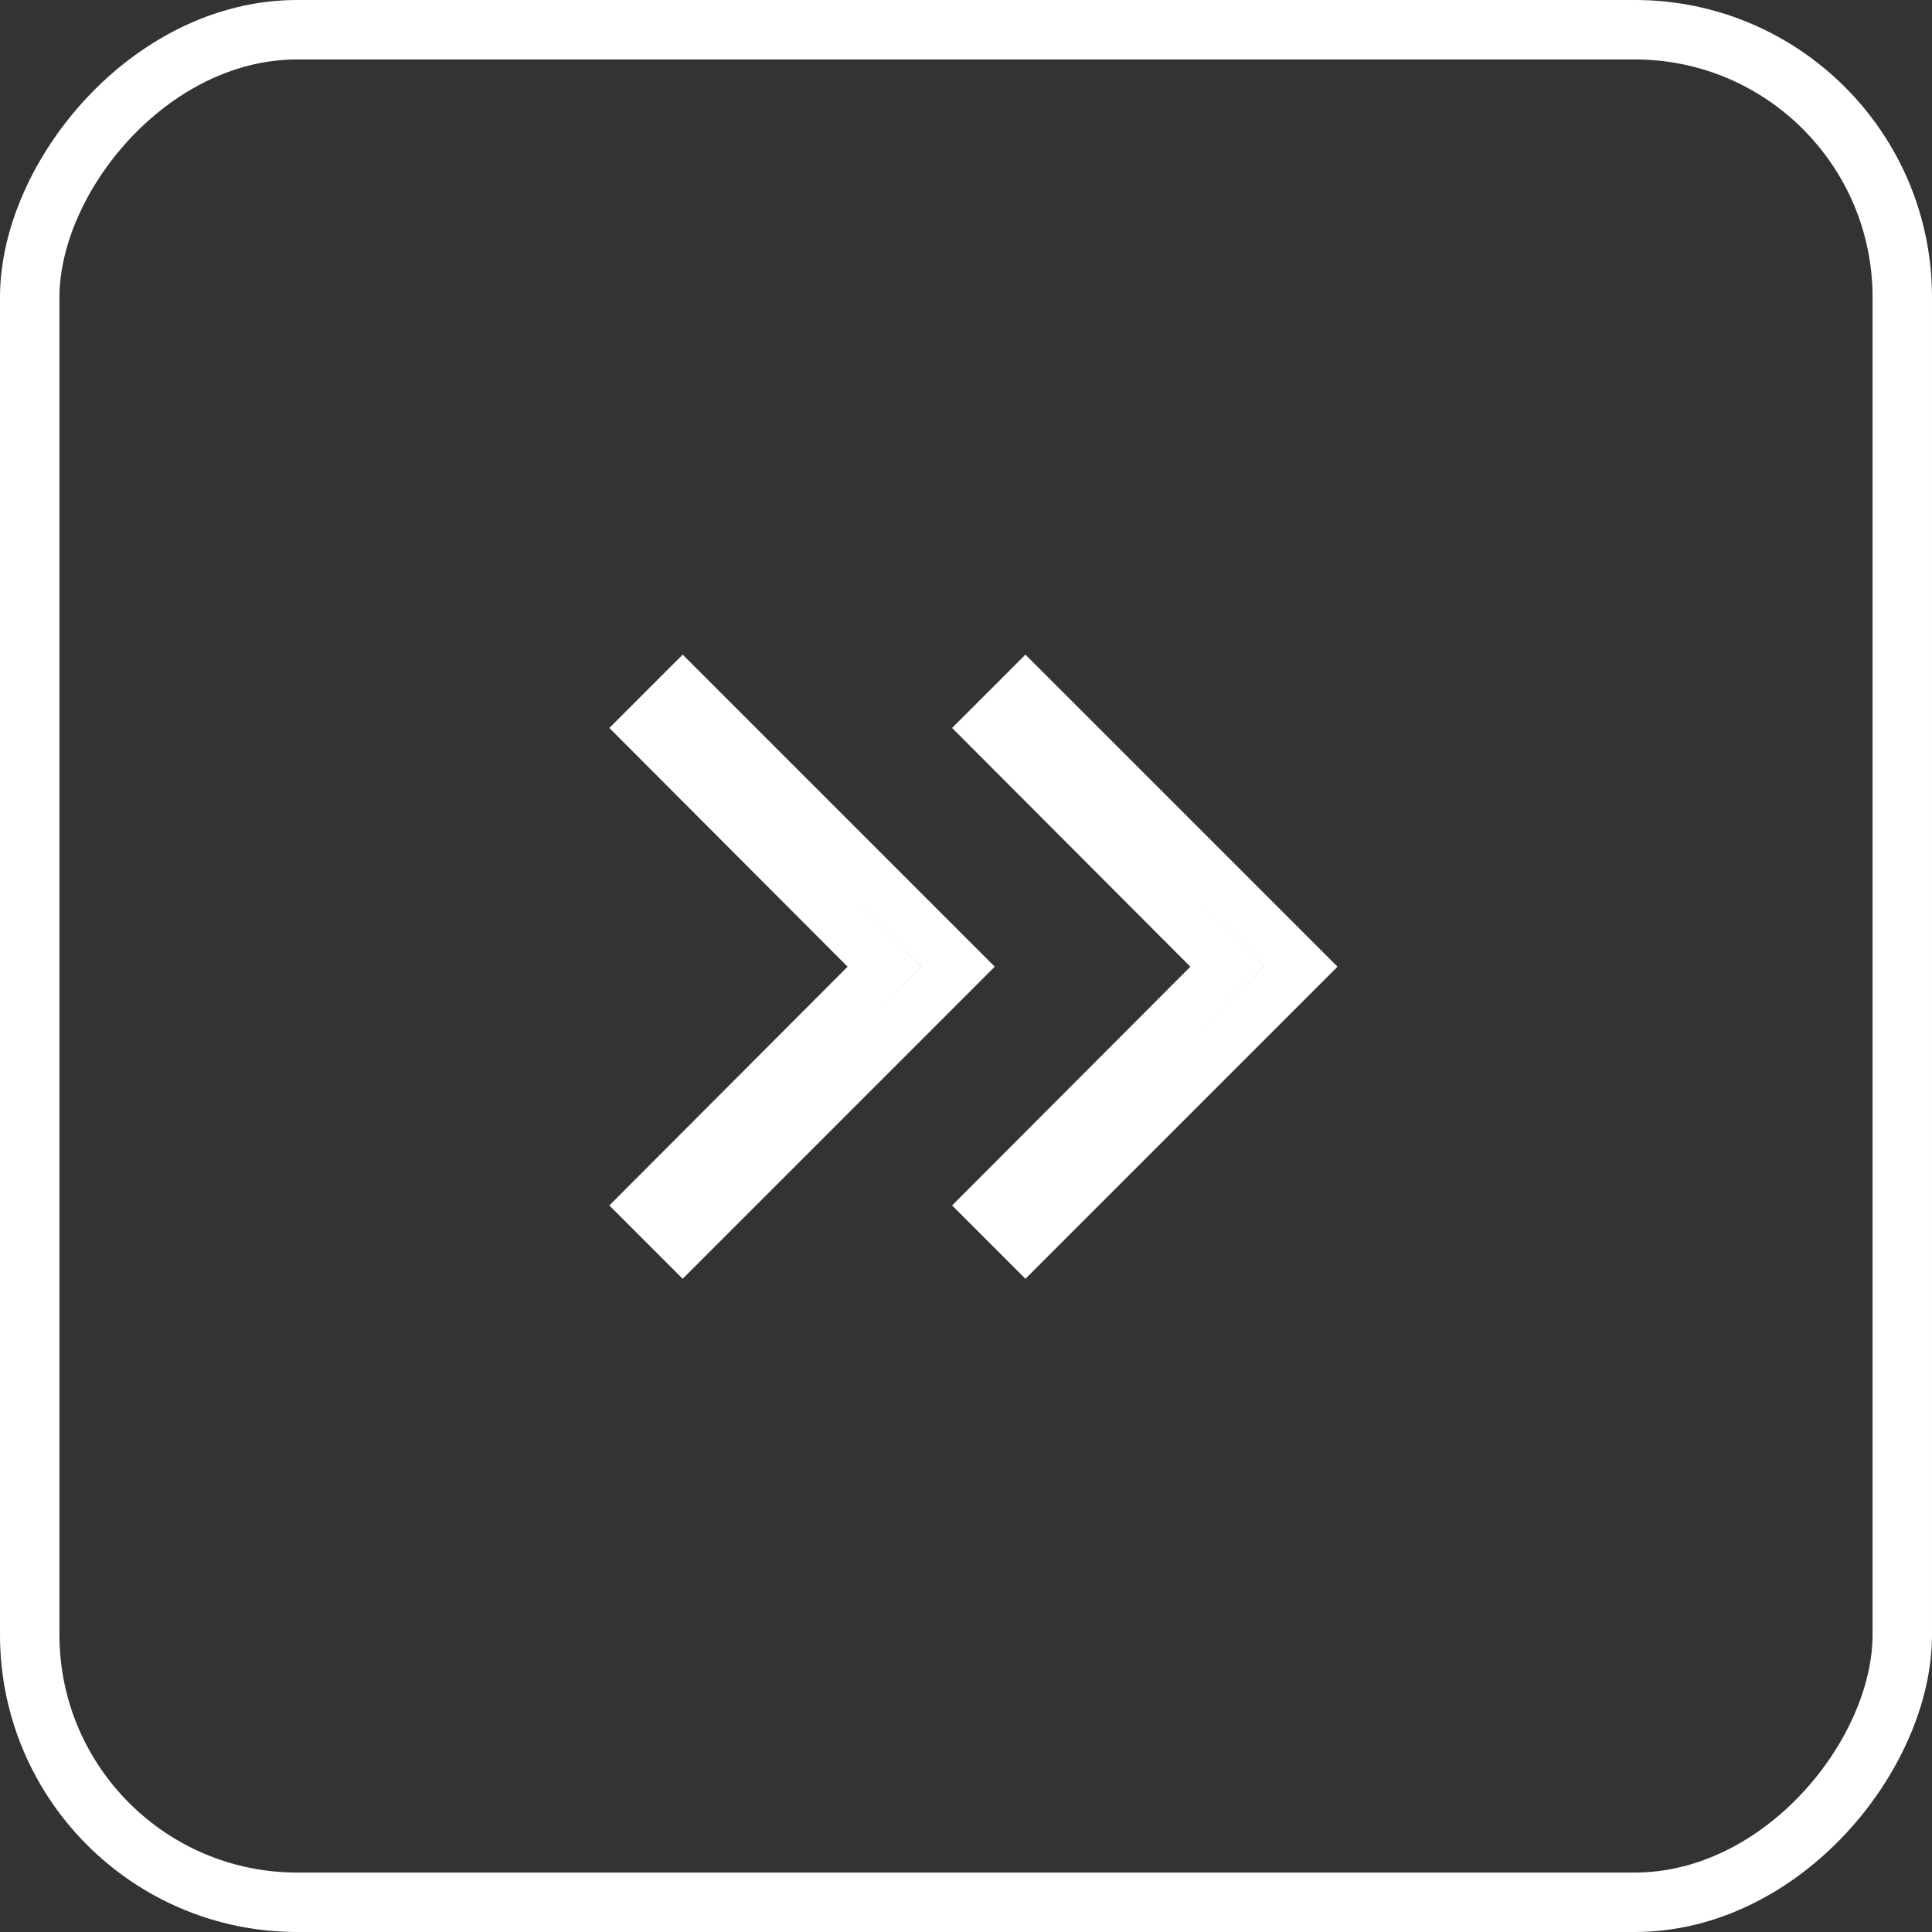
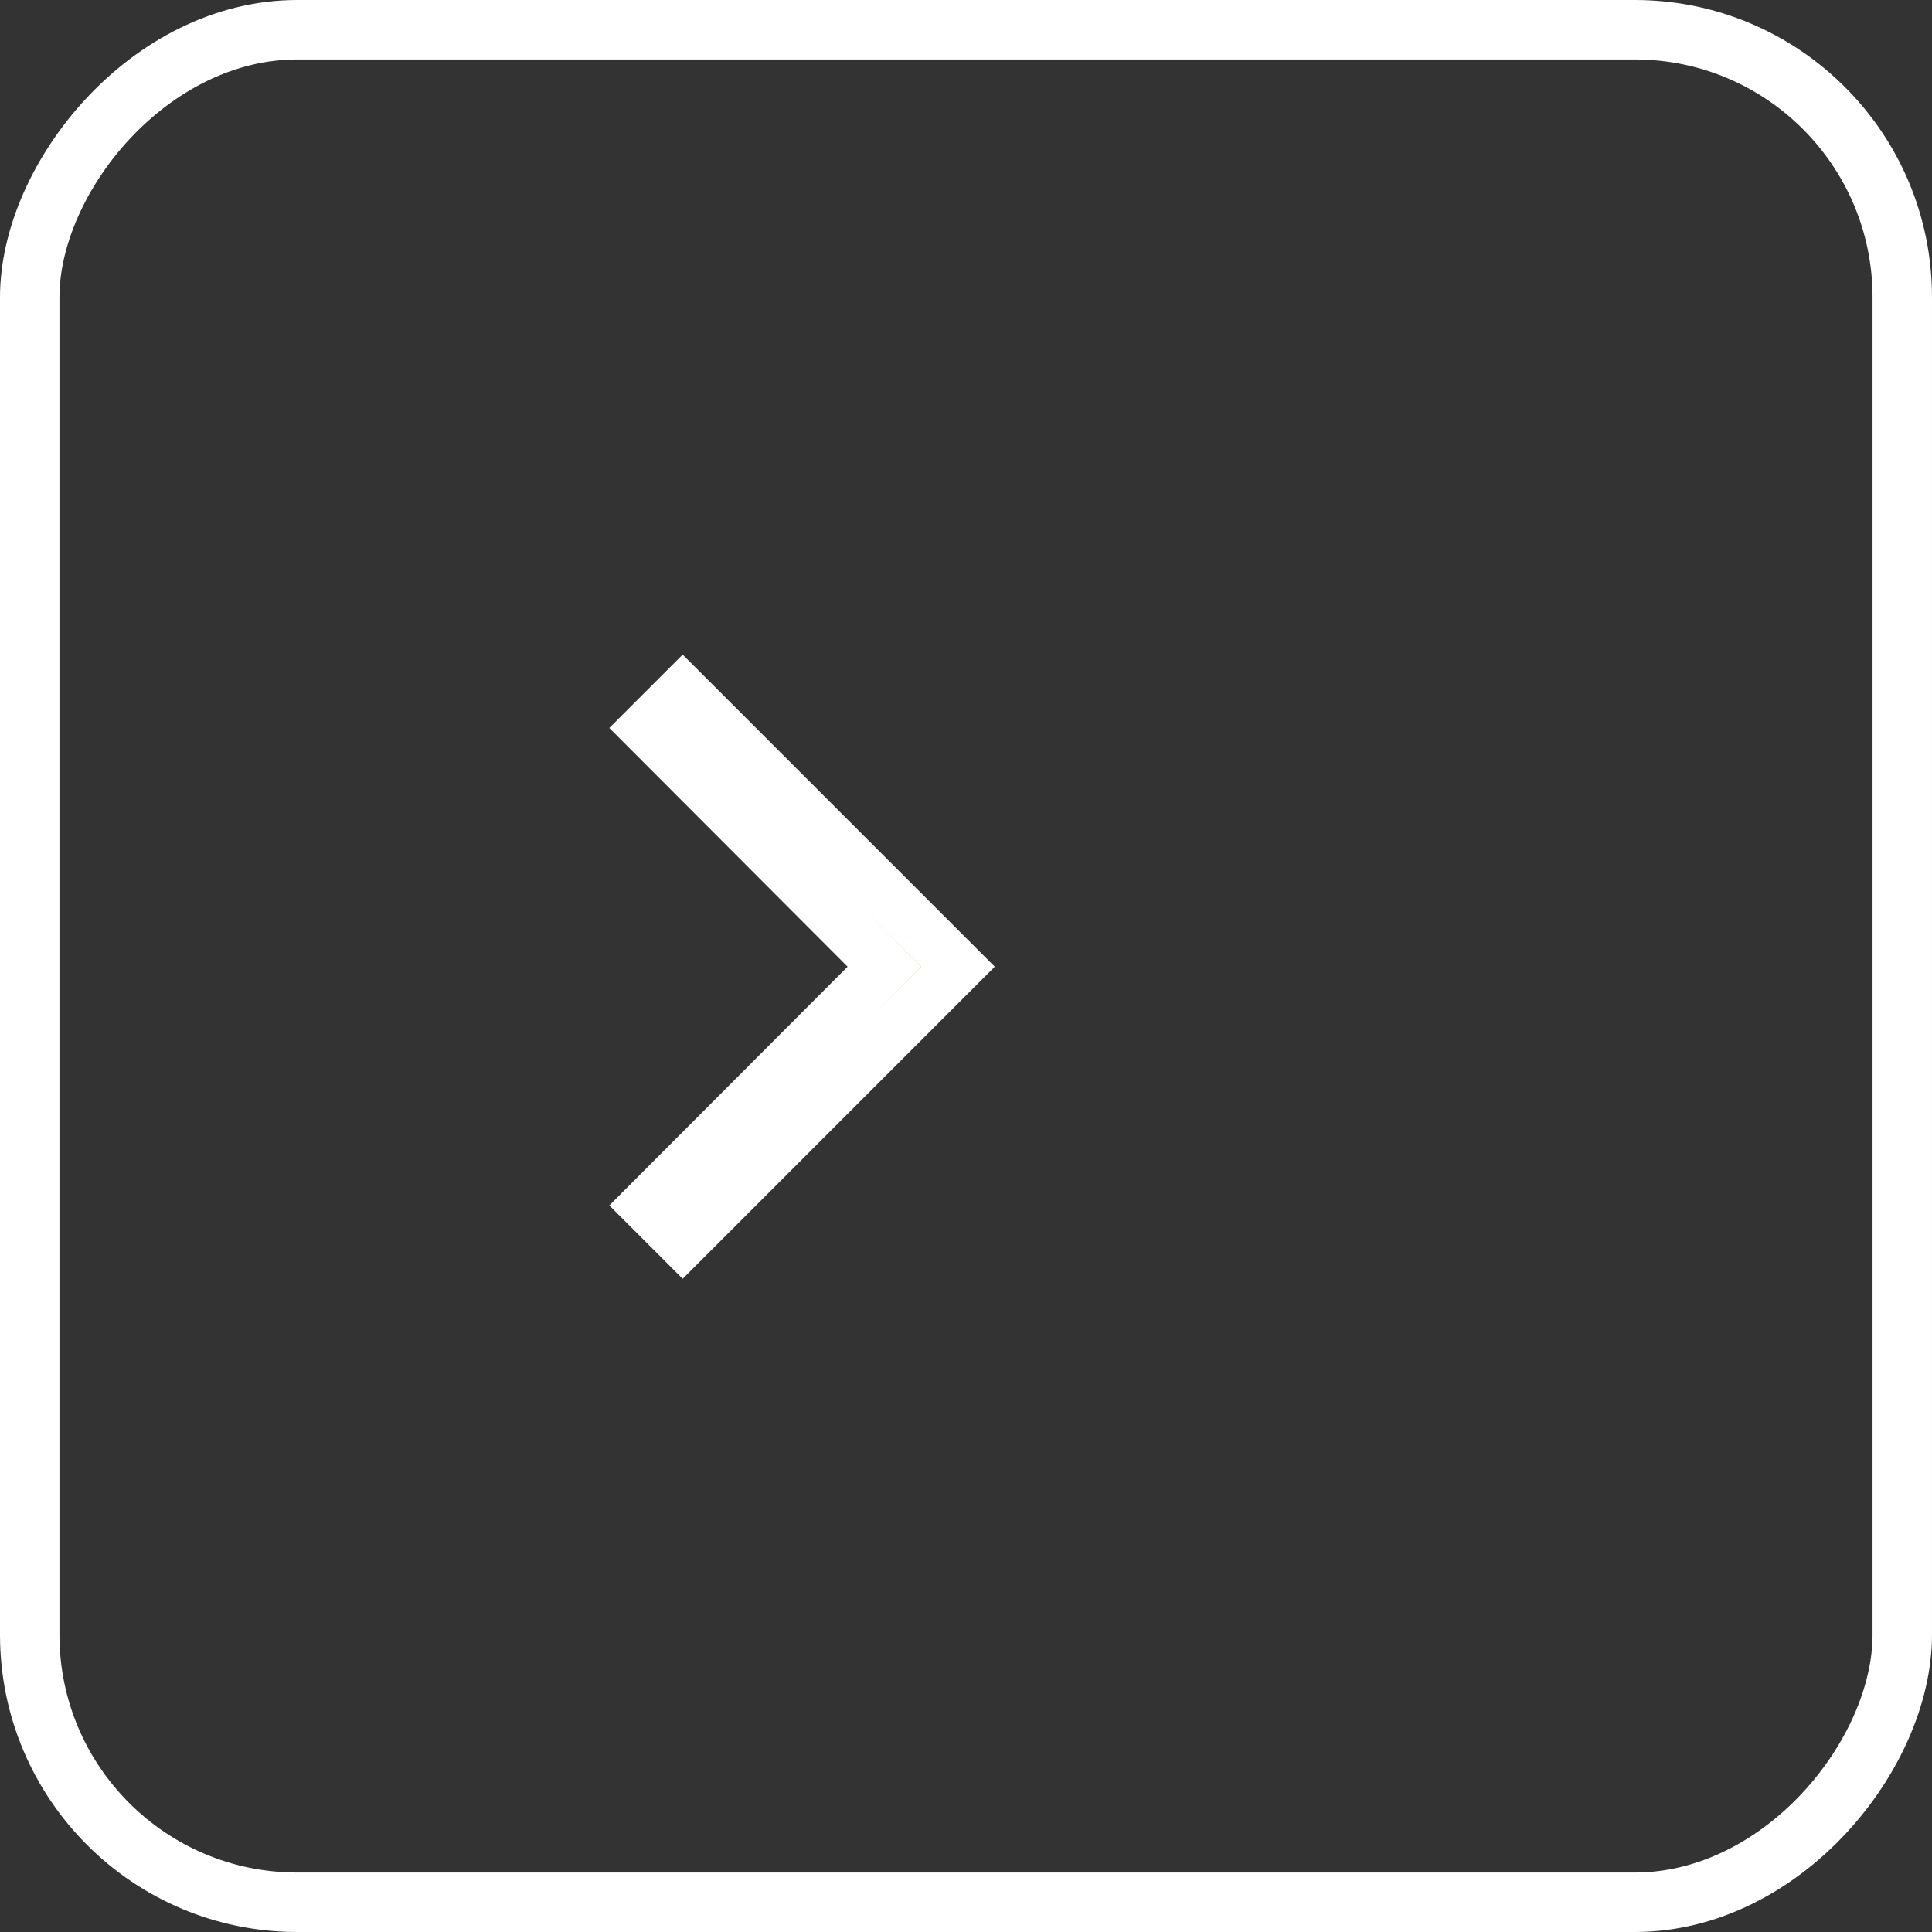
<svg xmlns="http://www.w3.org/2000/svg" width="65" height="65" viewBox="0 0 65 65" fill="none">
  <rect x="0" y="0" width="65" height="65" fill="#333333" stroke="none" />
  <rect x="-1" y="1" width="63" height="63" rx="9" transform="matrix(-1 0 0 1 63 0)" stroke="white" stroke-width="2" />
  <path d="M29.135 31.905L29.751 32.523L29.135 33.142L21.737 40.555L22.968 41.786L32.23 32.523L22.968 23.261L21.737 24.492L29.135 31.905Z" fill="#DF9023" stroke="white" stroke-width="1.75" />
-   <path d="M40.667 31.905L41.284 32.523L40.667 33.142L33.269 40.555L34.5 41.786L43.763 32.523L34.5 23.261L33.269 24.492L40.667 31.905Z" fill="#DF9023" stroke="white" stroke-width="1.75" />
</svg>